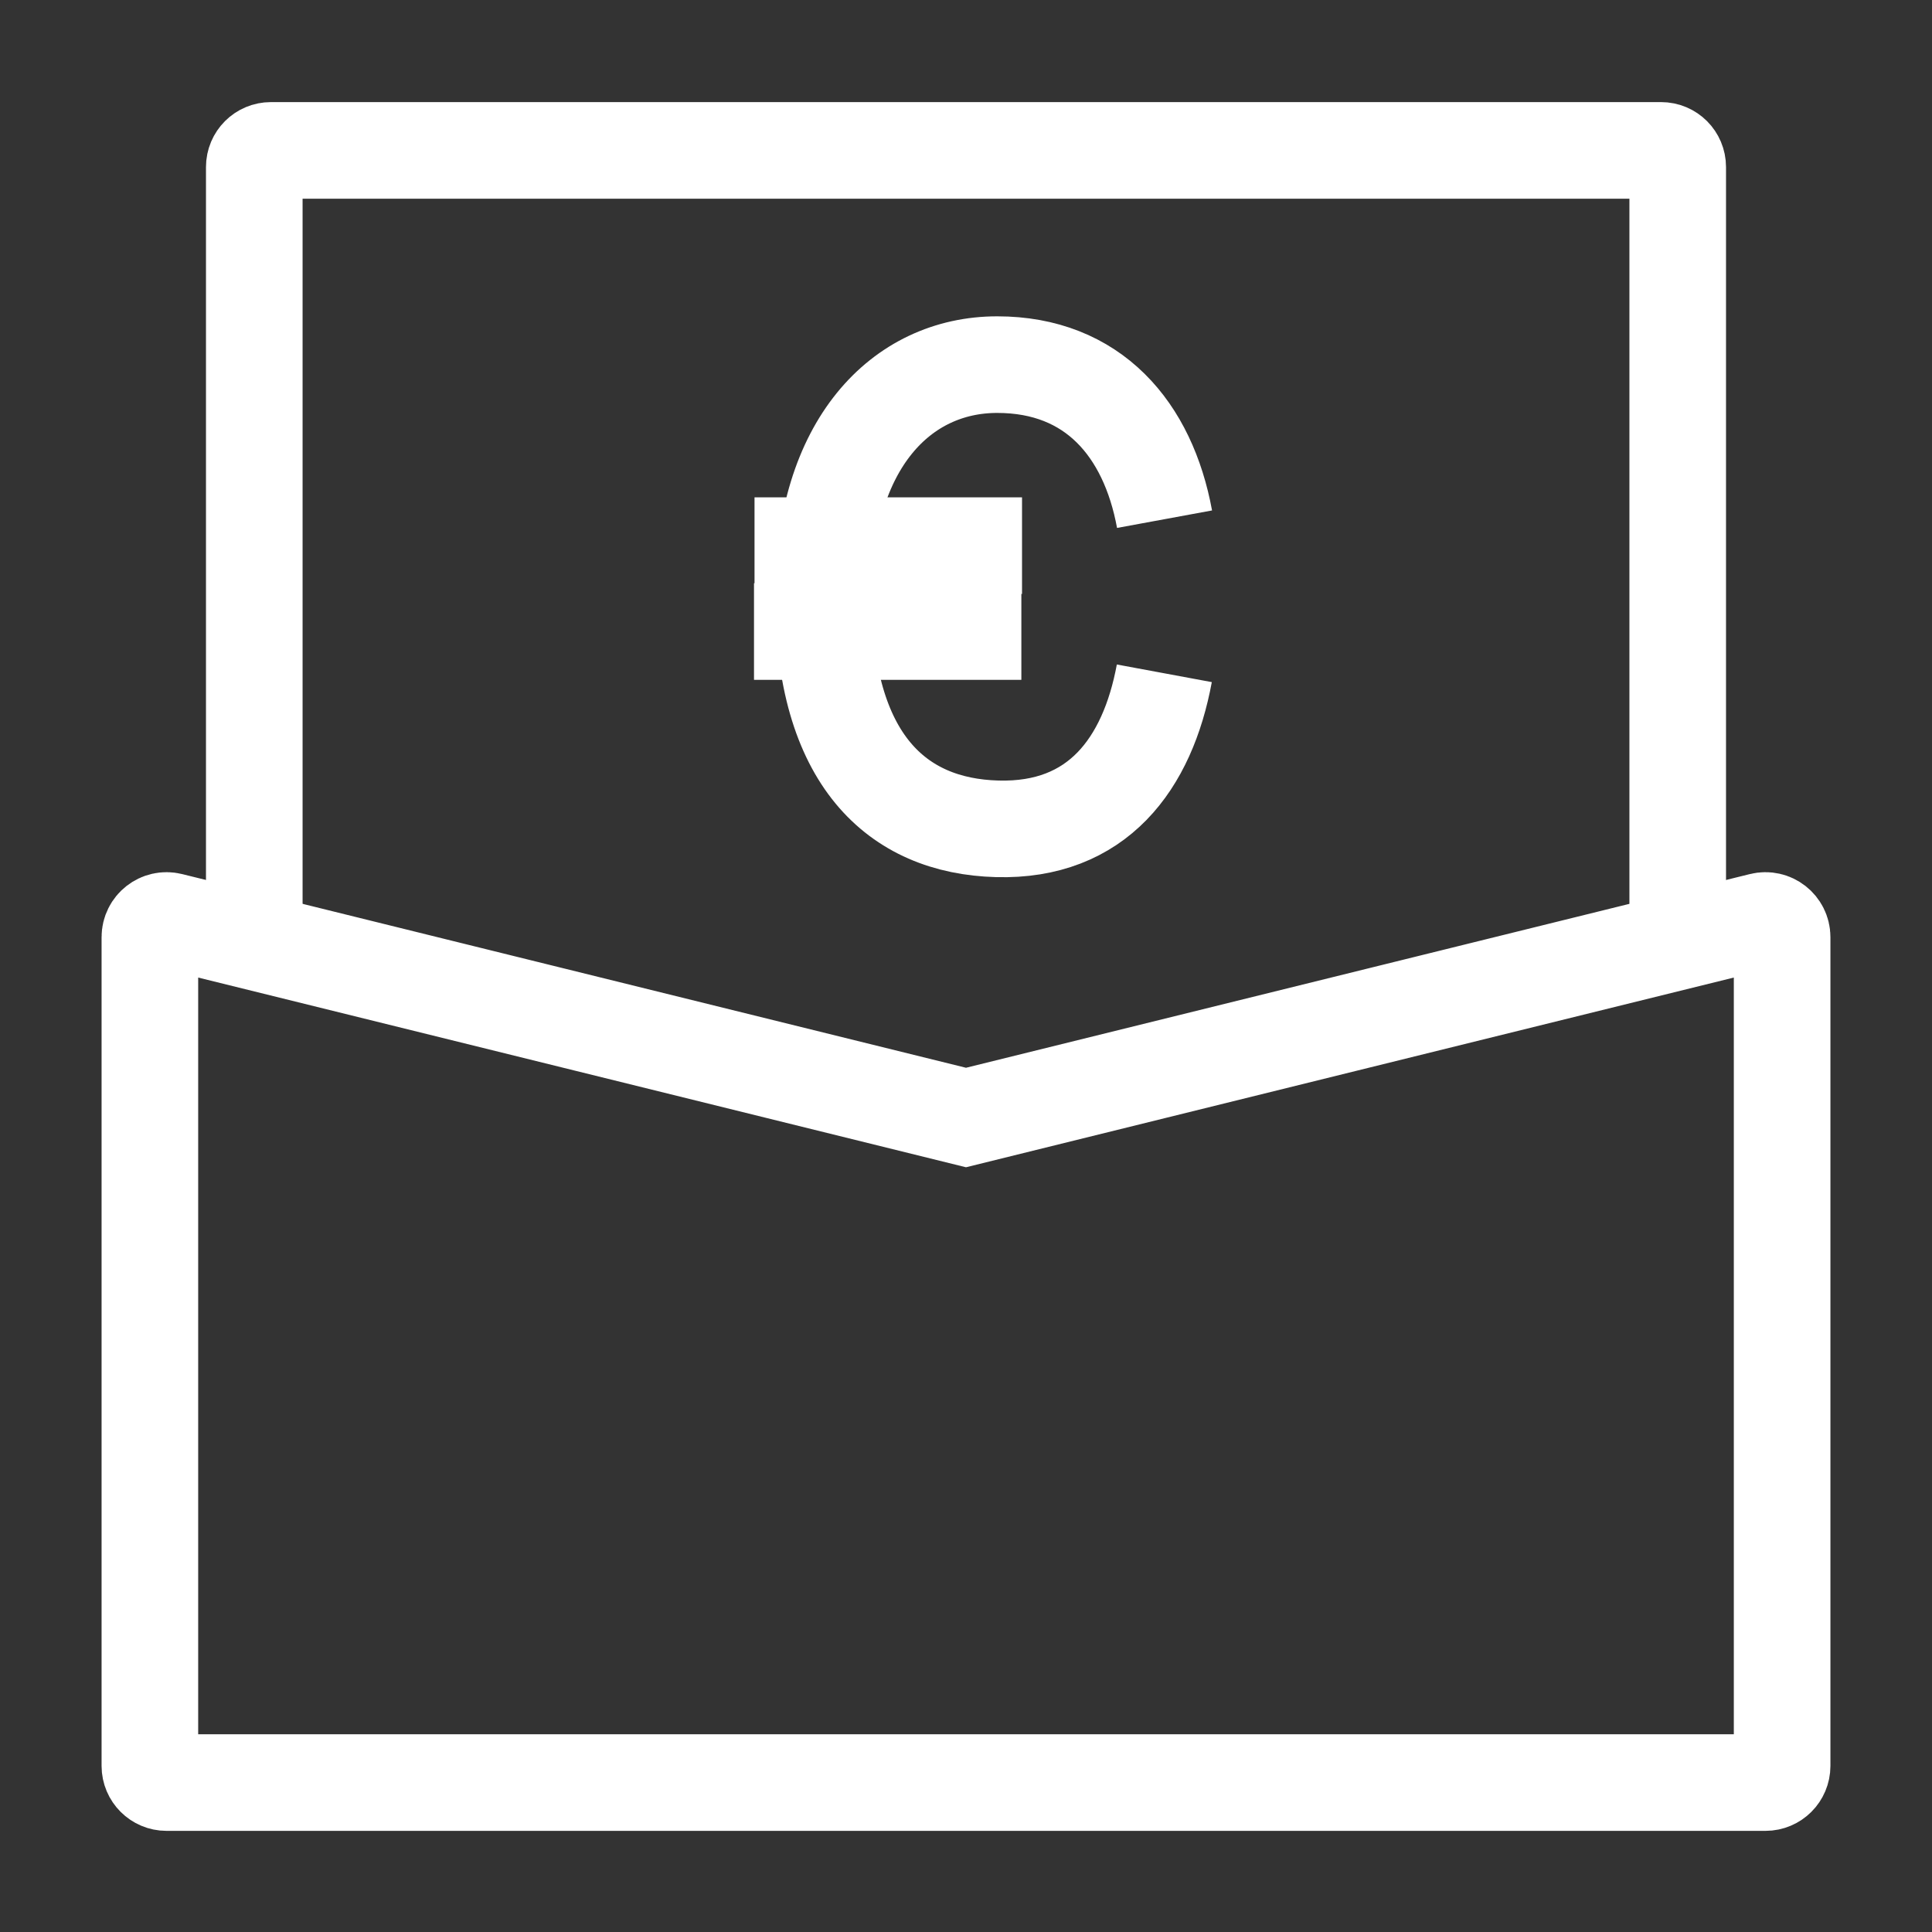
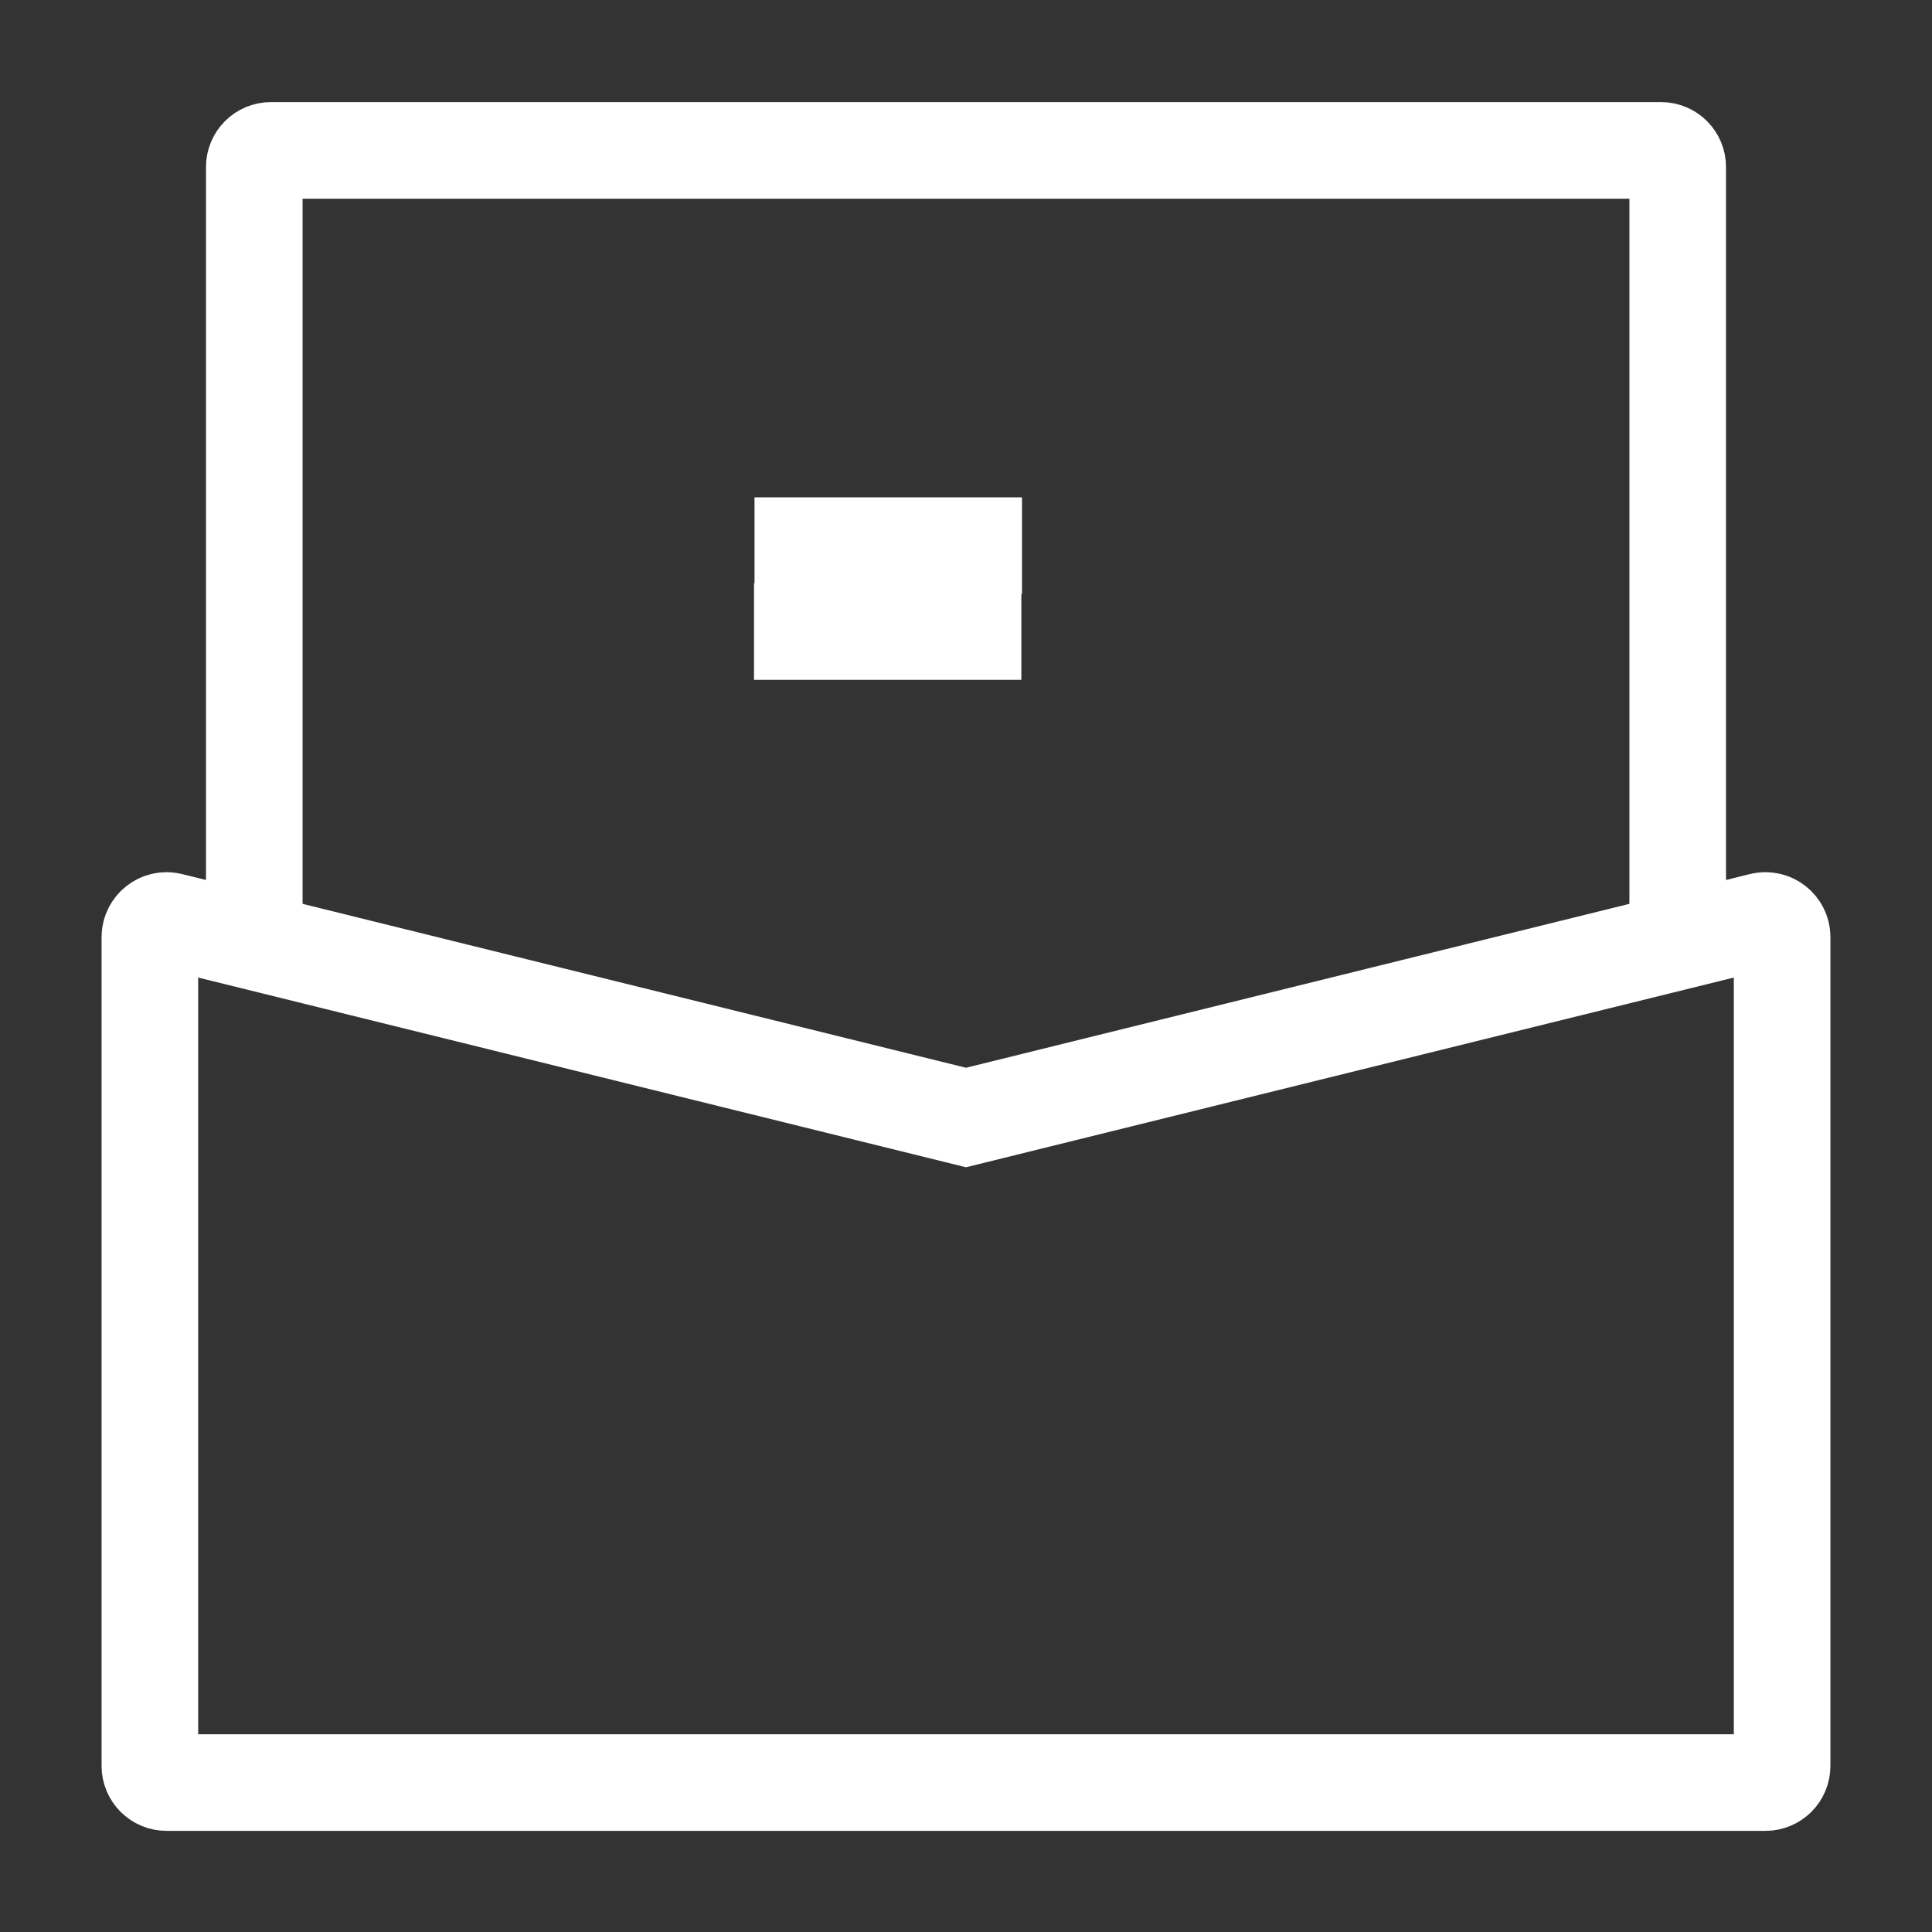
<svg xmlns="http://www.w3.org/2000/svg" width="26" height="26" viewBox="0 0 26 26" fill="none">
  <rect x="0" y="0" width="26" height="26" fill="#333333" stroke="none" />
  <path d="M23.759 23.989H2.241C2.118 23.989 2.017 23.889 2.017 23.765V12.612C2.017 12.466 2.154 12.359 2.295 12.394L13 15.039L23.705 12.394C23.846 12.359 23.983 12.466 23.983 12.612V23.765C23.983 23.889 23.882 23.989 23.759 23.989Z" stroke="#ffffff" stroke-width="1.3" stroke-miterlimit="10" />
  <path d="M22.578 12.692V2.248C22.578 2.124 22.478 2.024 22.354 2.024H3.646C3.522 2.024 3.422 2.124 3.422 2.248V12.692" stroke="#ffffff" stroke-width="1.3" stroke-miterlimit="10" />
-   <path d="M15.669 9.061C15.442 10.284 14.767 11.191 13.42 11.154C12.073 11.118 11.081 10.225 11.081 8.01C11.081 5.983 12.128 4.907 13.42 4.907C14.712 4.907 15.449 5.776 15.672 6.987" stroke="#ffffff" stroke-width="1.3" stroke-miterlimit="10" />
  <path d="M10.154 7.343H13.754" stroke="#ffffff" stroke-width="1.3" stroke-miterlimit="10" />
  <path d="M10.147 8.499H13.745" stroke="#ffffff" stroke-width="1.3" stroke-miterlimit="10" />
</svg>